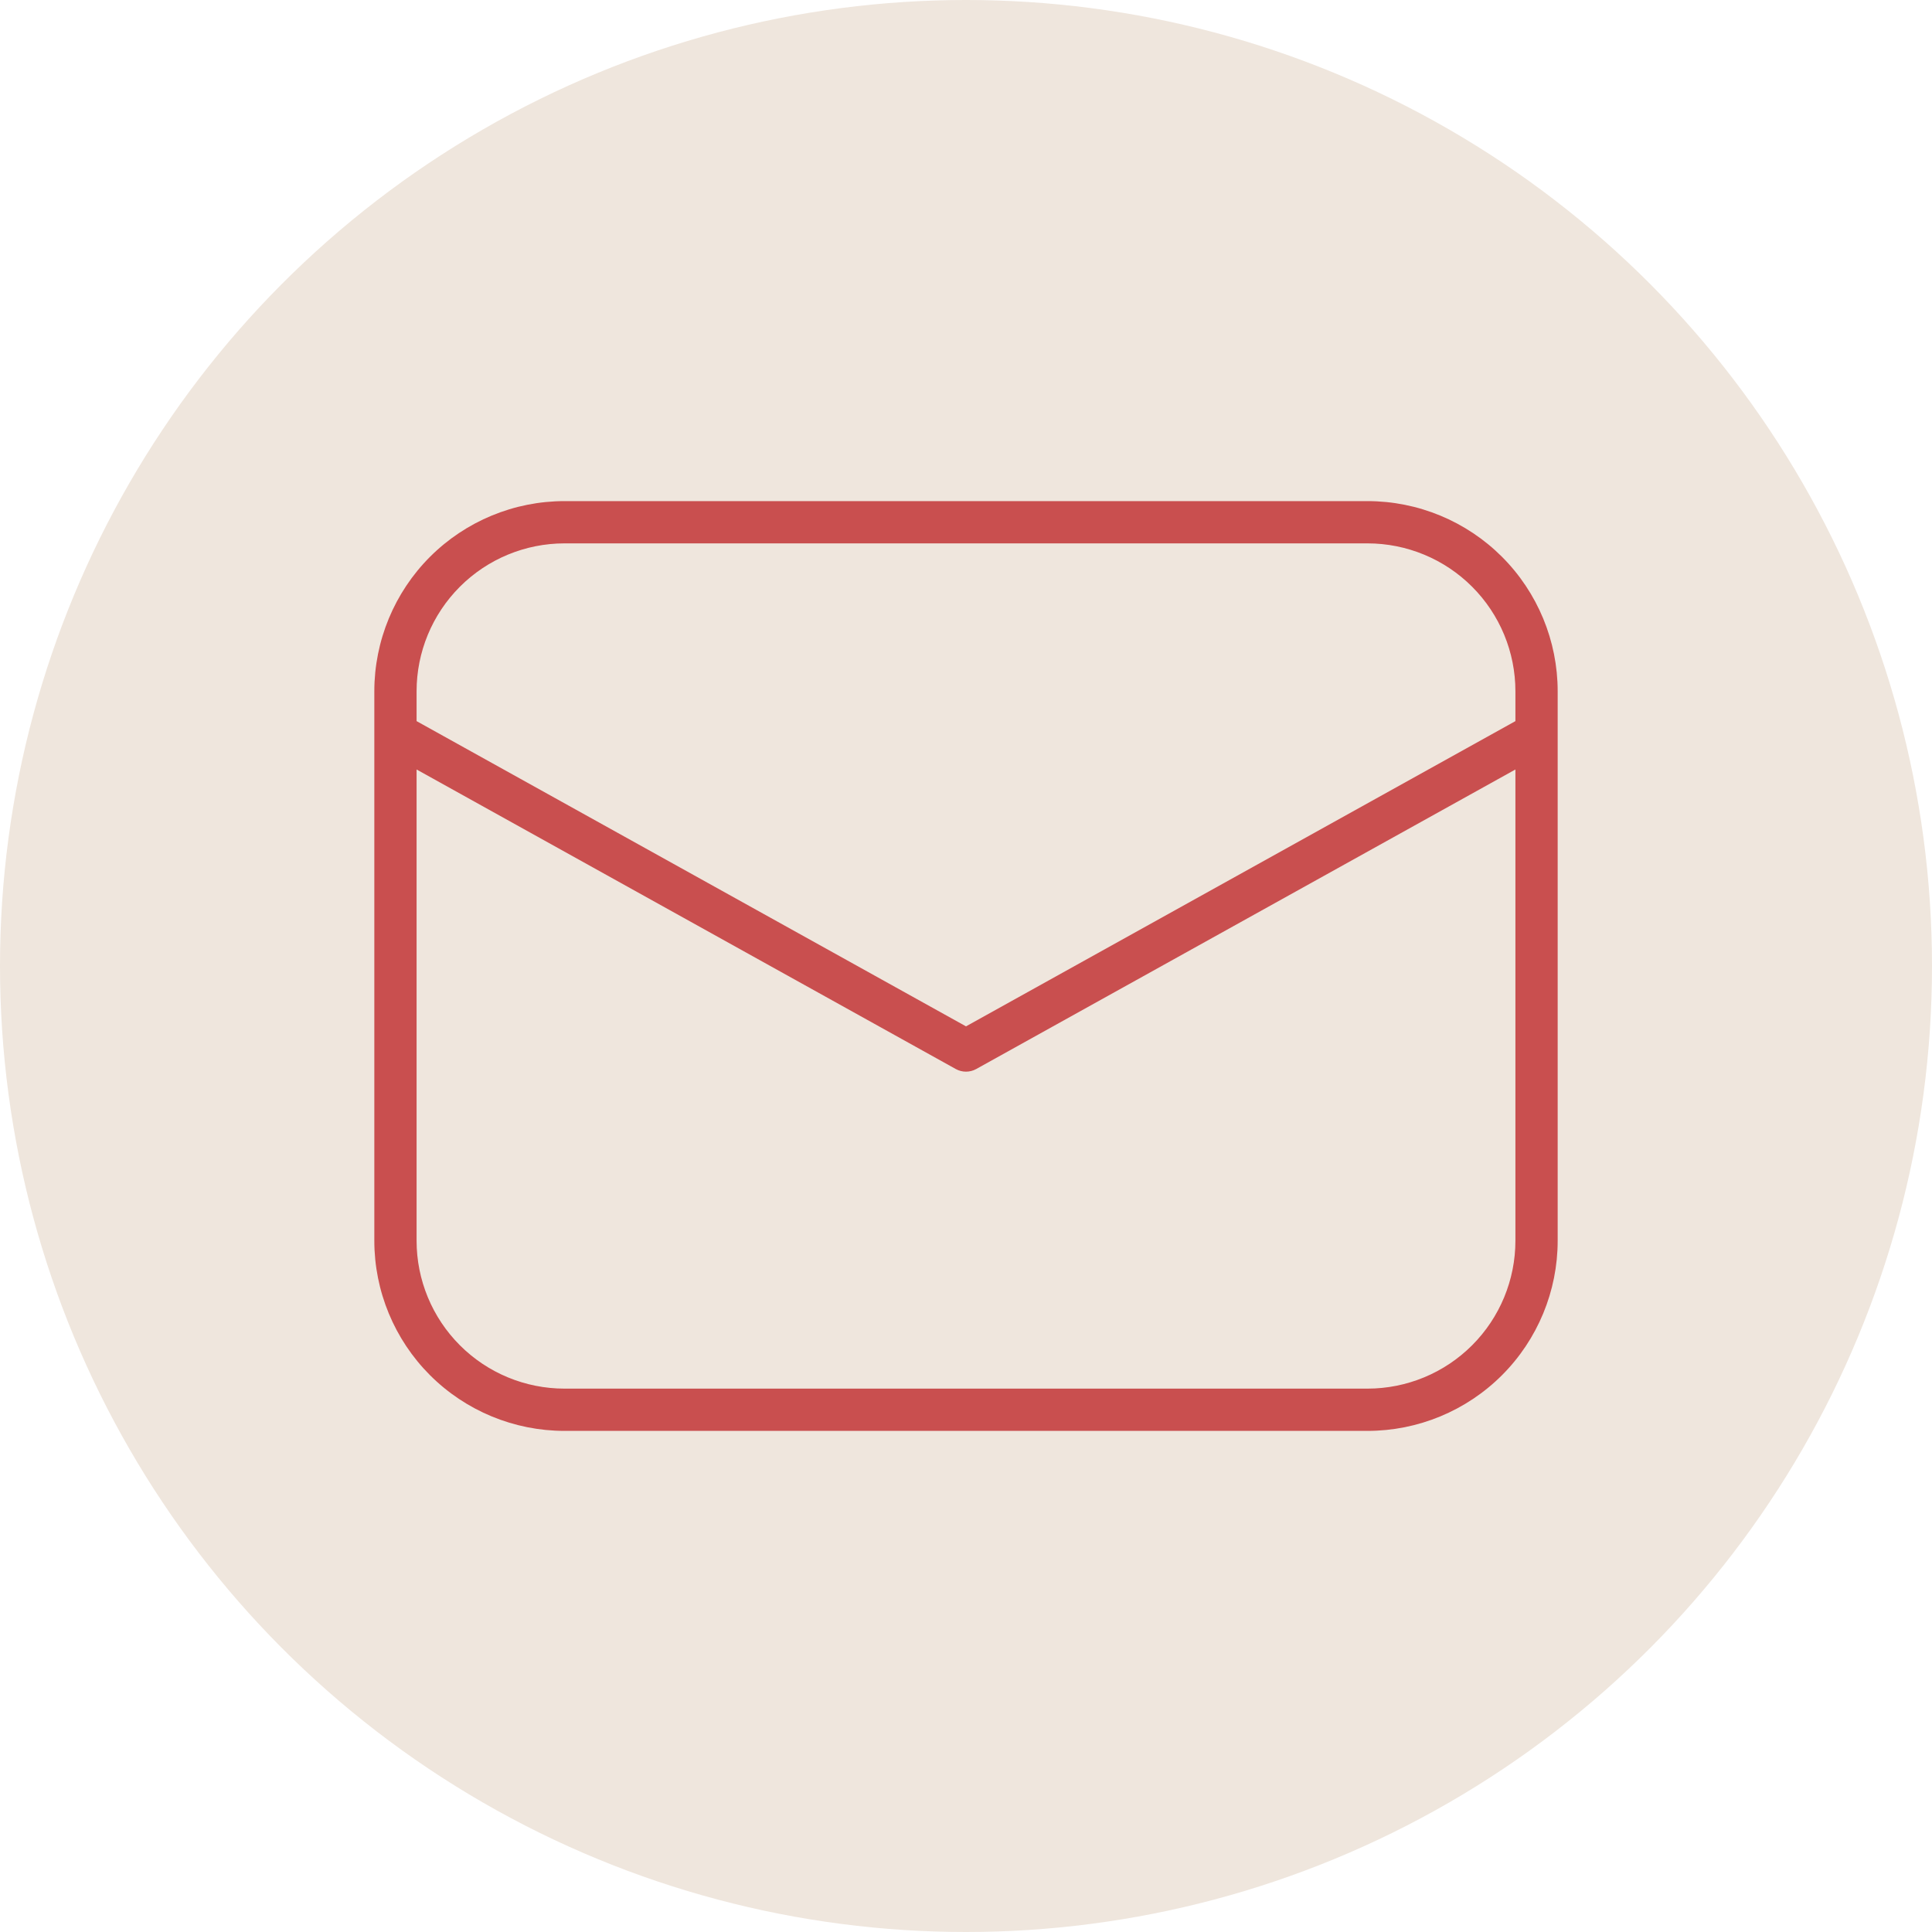
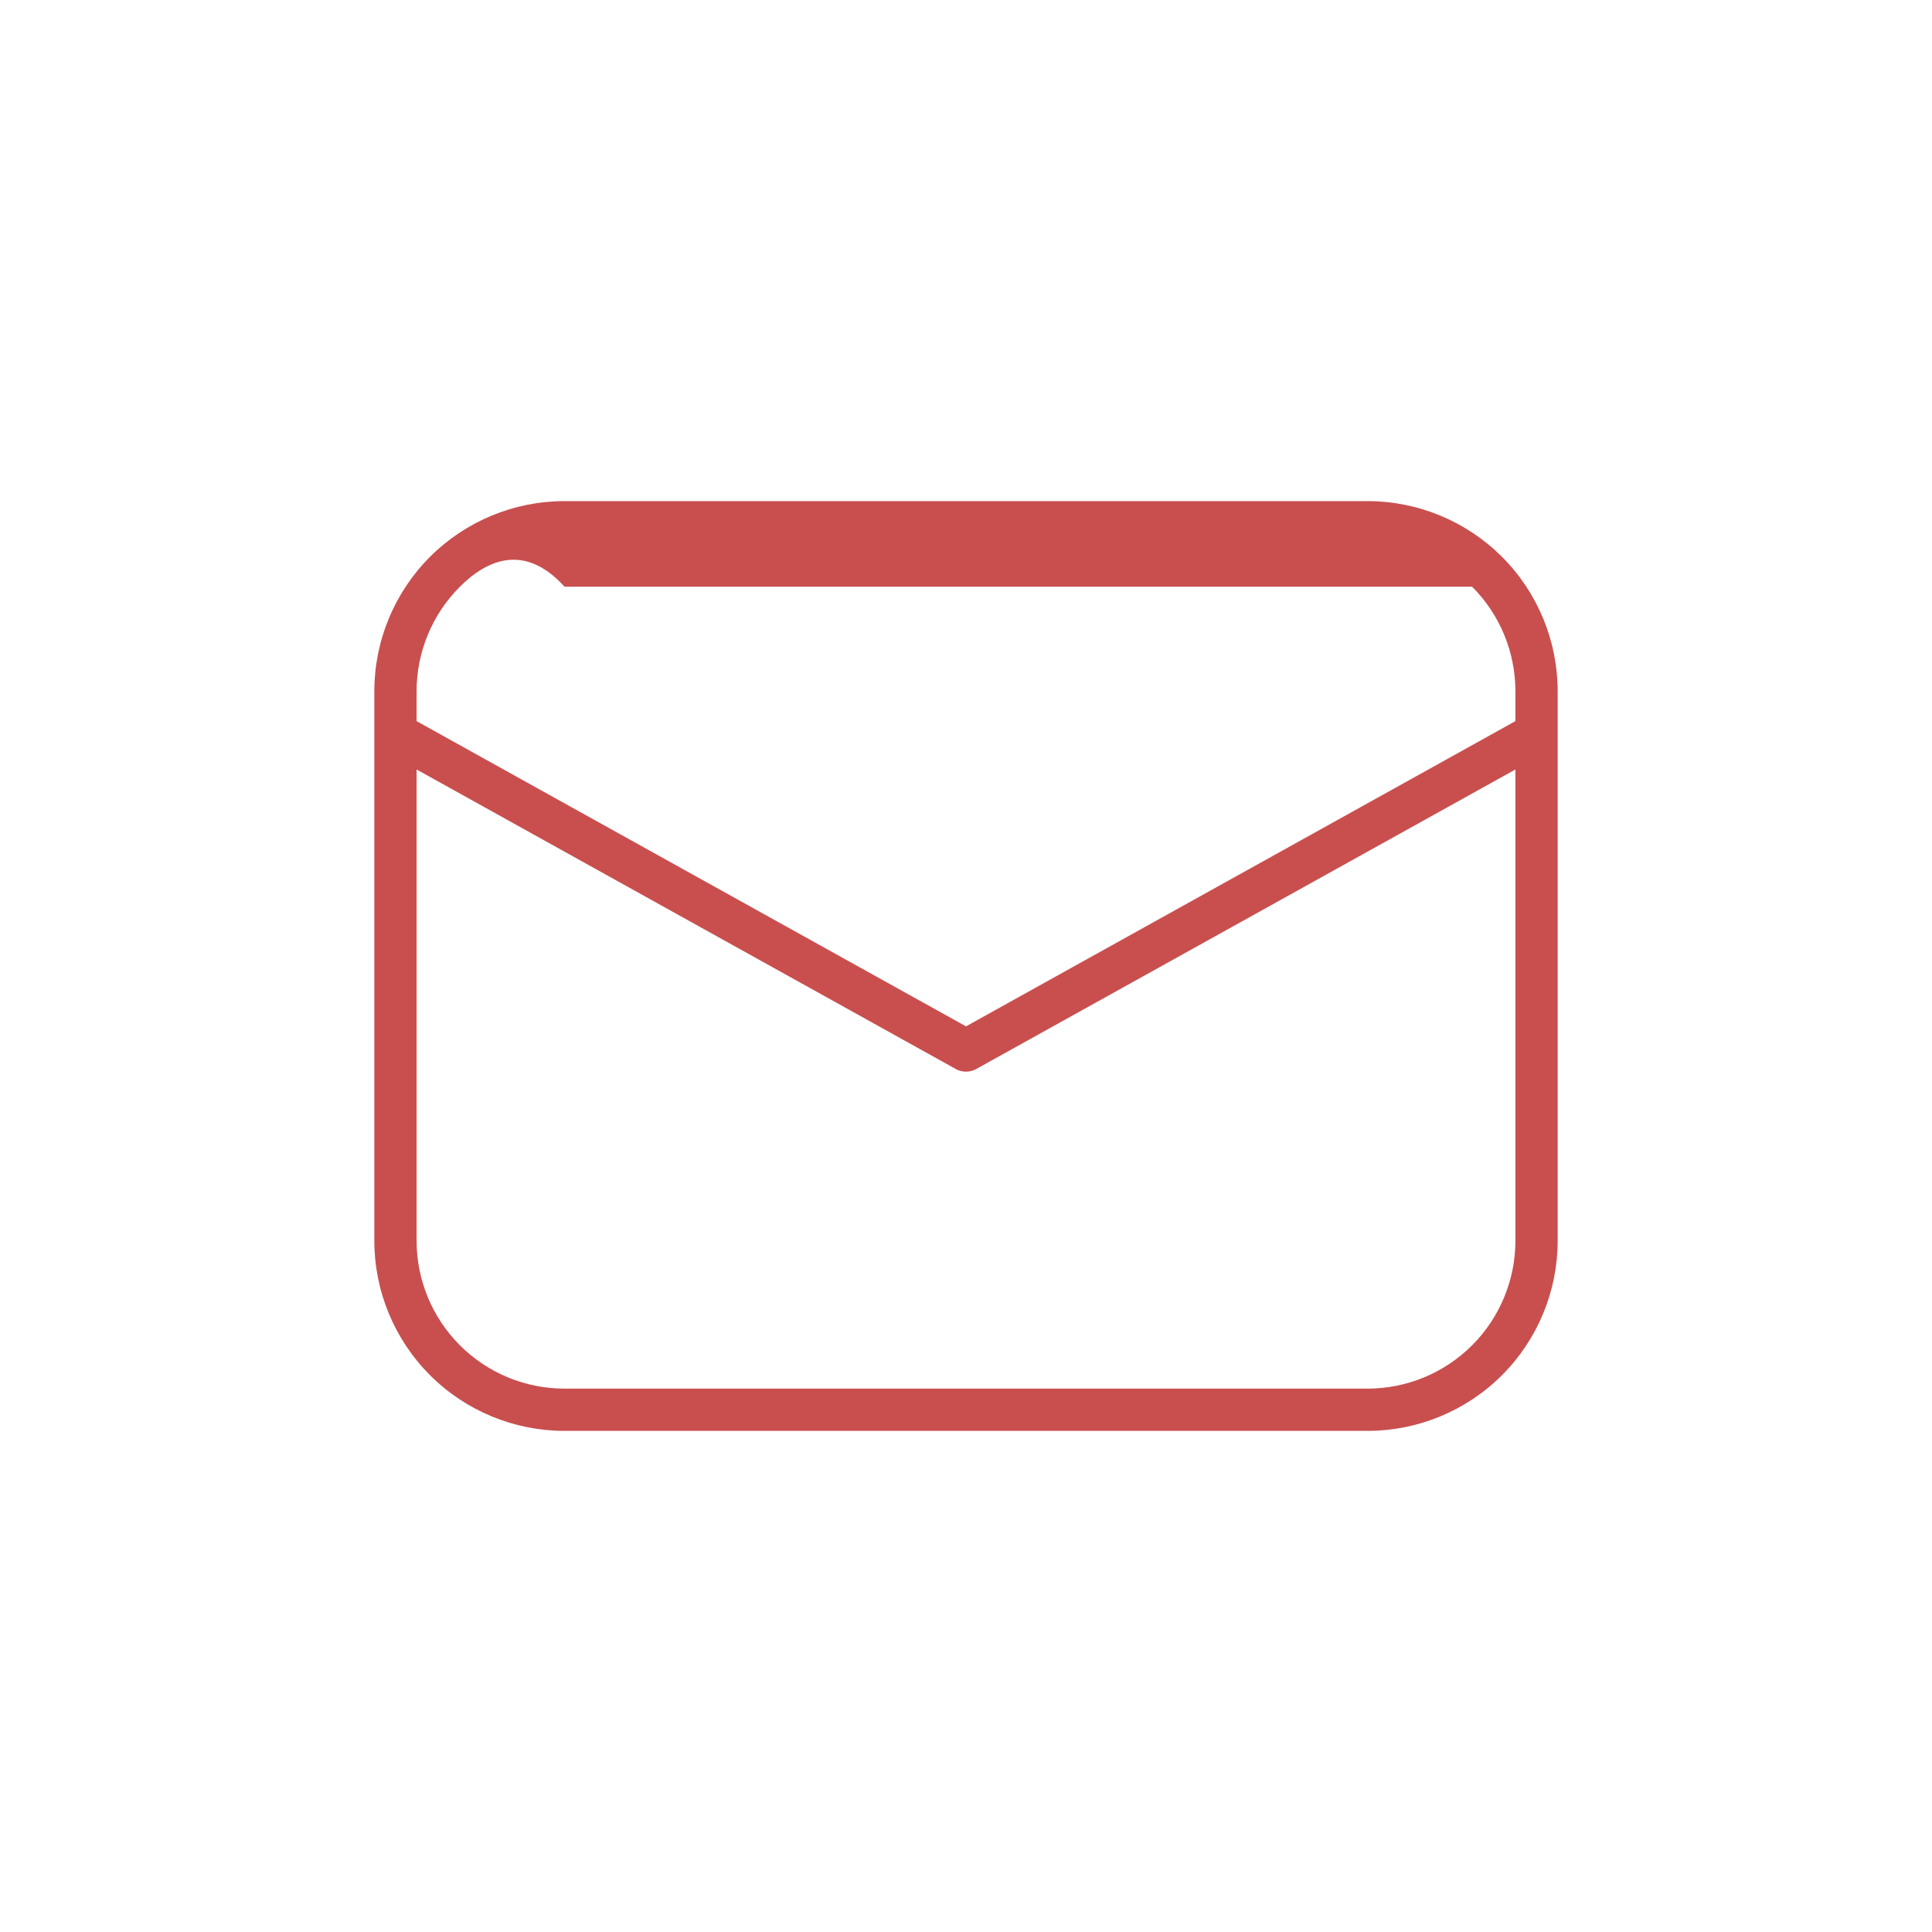
<svg xmlns="http://www.w3.org/2000/svg" width="80" height="80" viewBox="0 0 80 80" fill="none">
-   <circle cx="40" cy="40" r="40" fill="#EFE6DD" />
-   <path d="M23.375 20.75H56.625C58.714 20.75 60.717 21.58 62.194 23.056C63.67 24.533 64.5 26.536 64.5 28.625V51.375C64.5 53.464 63.67 55.467 62.194 56.944C60.717 58.42 58.714 59.25 56.625 59.25H23.375C21.286 59.25 19.283 58.42 17.806 56.944C16.33 55.467 15.5 53.464 15.5 51.375V28.625C15.5 26.536 16.33 24.533 17.806 23.056C19.283 21.58 21.286 20.75 23.375 20.75ZM62.75 29.86V28.625C62.75 27 62.105 25.443 60.956 24.294C59.807 23.145 58.249 22.5 56.625 22.5H23.375C21.75 22.5 20.193 23.145 19.044 24.294C17.895 25.443 17.25 27 17.25 28.625V29.86L40 42.499L62.75 29.86ZM17.25 31.863V51.375C17.25 52.999 17.895 54.557 19.044 55.706C20.193 56.855 21.75 57.5 23.375 57.5H56.625C58.249 57.5 59.807 56.855 60.956 55.706C62.105 54.557 62.75 52.999 62.75 51.375V31.863L40.425 44.265C40.295 44.337 40.149 44.375 40 44.375C39.851 44.375 39.705 44.337 39.575 44.265L17.25 31.863Z" fill="#C94F4F" />
+   <path d="M23.375 20.75H56.625C58.714 20.75 60.717 21.58 62.194 23.056C63.67 24.533 64.5 26.536 64.5 28.625V51.375C64.5 53.464 63.67 55.467 62.194 56.944C60.717 58.42 58.714 59.25 56.625 59.25H23.375C21.286 59.25 19.283 58.42 17.806 56.944C16.33 55.467 15.5 53.464 15.5 51.375V28.625C15.5 26.536 16.33 24.533 17.806 23.056C19.283 21.58 21.286 20.75 23.375 20.75ZM62.75 29.86V28.625C62.75 27 62.105 25.443 60.956 24.294H23.375C21.75 22.5 20.193 23.145 19.044 24.294C17.895 25.443 17.25 27 17.25 28.625V29.86L40 42.499L62.75 29.86ZM17.25 31.863V51.375C17.25 52.999 17.895 54.557 19.044 55.706C20.193 56.855 21.75 57.5 23.375 57.5H56.625C58.249 57.5 59.807 56.855 60.956 55.706C62.105 54.557 62.75 52.999 62.75 51.375V31.863L40.425 44.265C40.295 44.337 40.149 44.375 40 44.375C39.851 44.375 39.705 44.337 39.575 44.265L17.25 31.863Z" fill="#C94F4F" />
</svg>